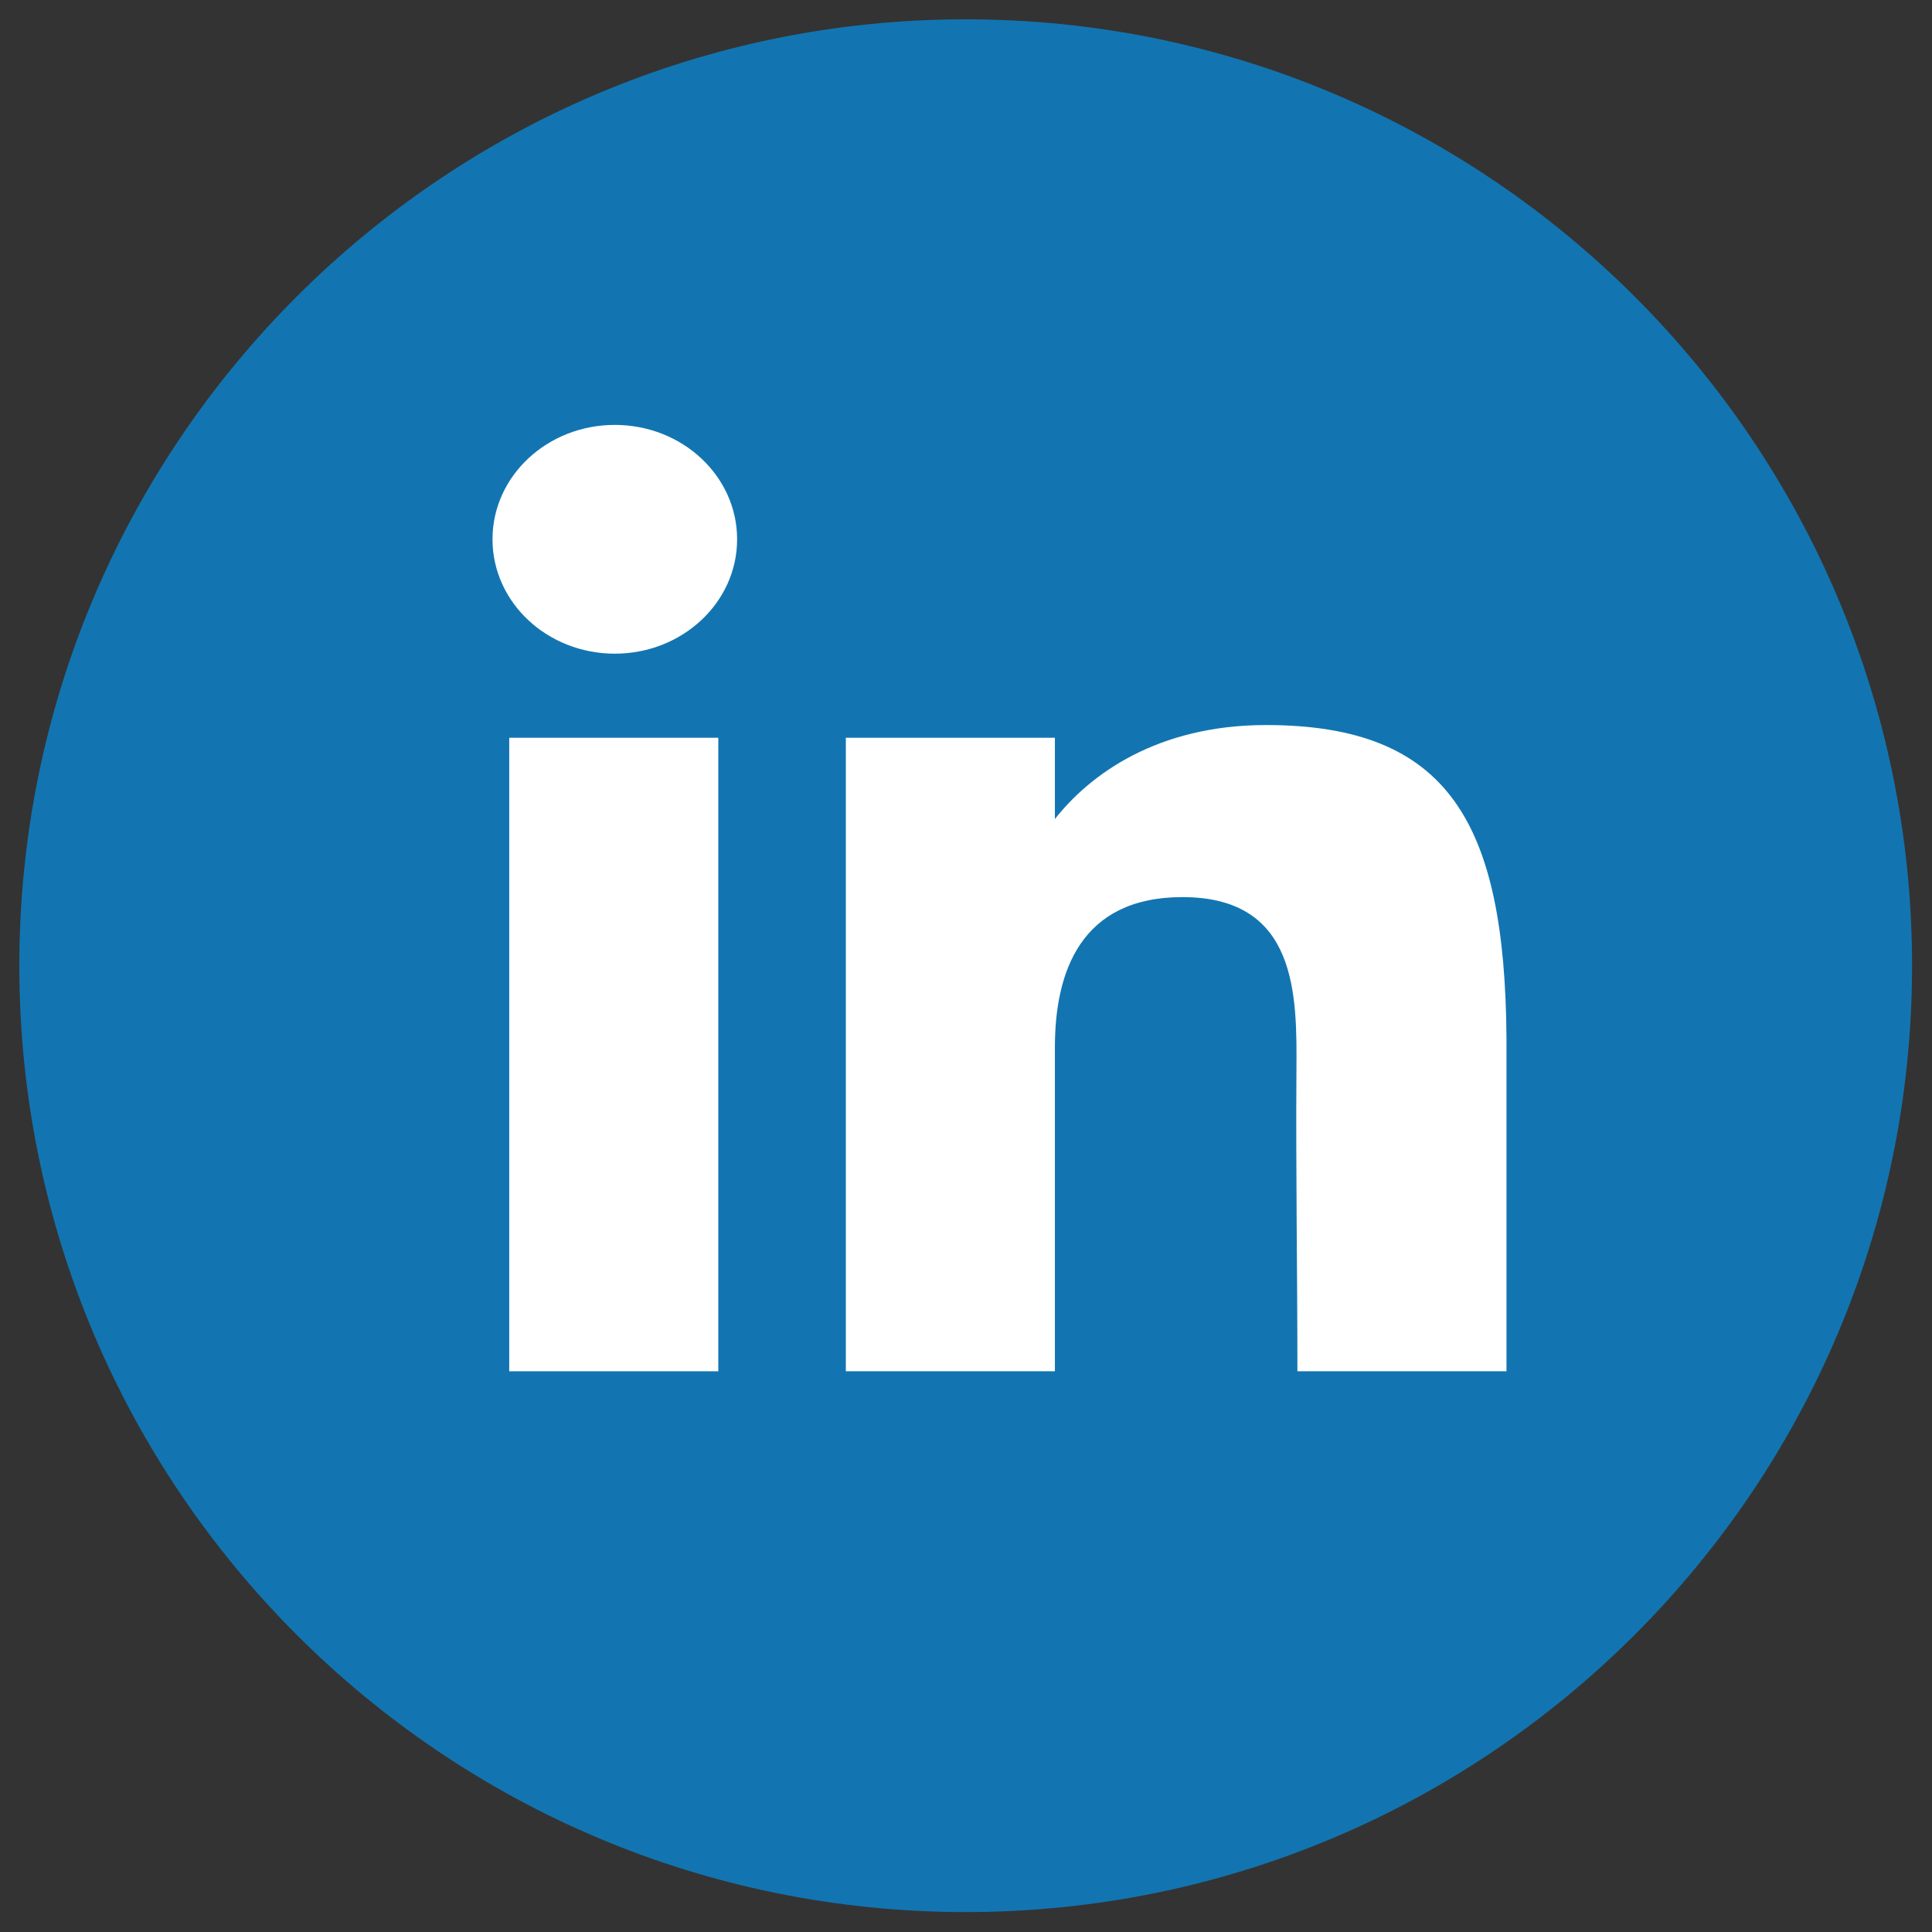
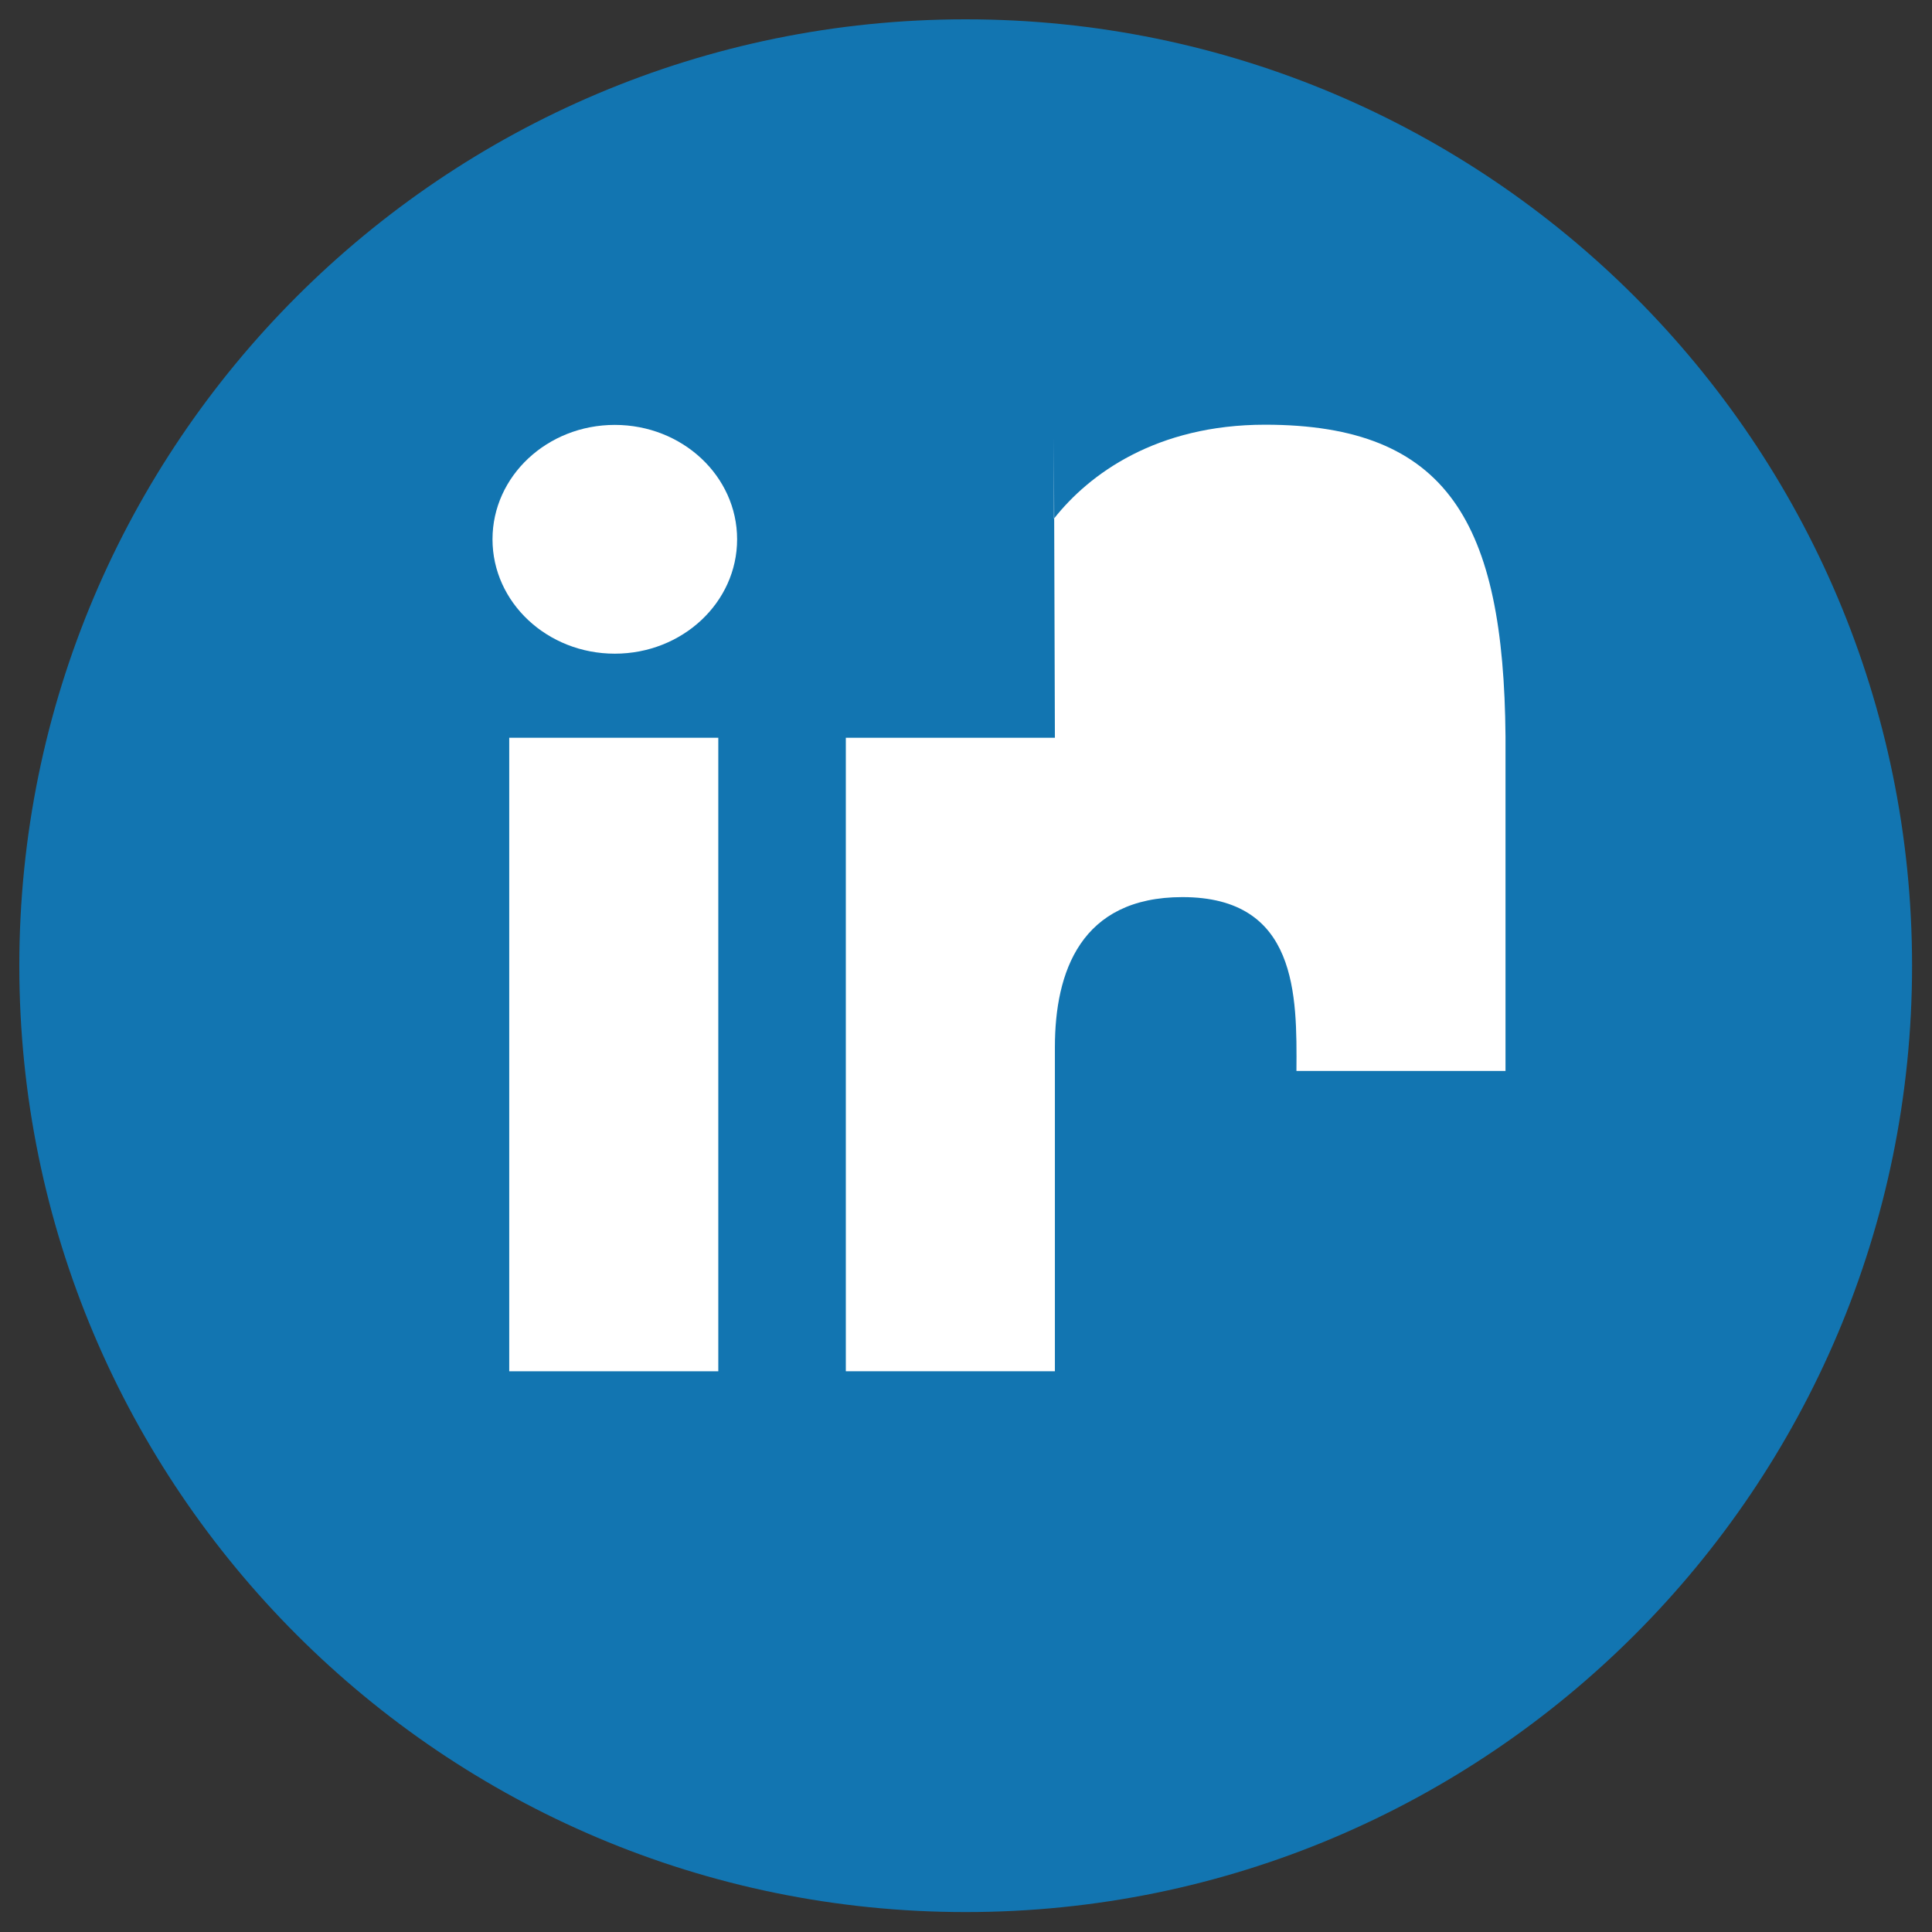
<svg xmlns="http://www.w3.org/2000/svg" width="100%" height="100%" viewBox="0 0 2084 2084" version="1.1" xml:space="preserve" style="fill-rule:evenodd;clip-rule:evenodd;stroke-linejoin:round;stroke-miterlimit:2;">
  <rect x="0" y="0" width="2084" height="2084" fill="#333333" stroke="none" />
-   <rect id="Artboard1" x="0" y="0" width="2083.33" height="2083.33" style="fill:none;" />
  <path d="M2062.5,1041.67c-0,563.413 -457.42,1020.83 -1020.83,1020.83c-563.414,0 -1020.83,-457.42 -1020.83,-1020.83c0,-563.414 457.42,-1020.83 1020.83,-1020.83c563.413,0 1020.83,457.42 1020.83,1020.83Z" style="fill:#1275b1;" />
  <path d="M795.106,581.719c0,68.145 -59.07,123.386 -131.928,123.386c-72.863,0 -131.928,-55.241 -131.928,-123.386c0,-68.144 59.065,-123.386 131.928,-123.386c72.858,0 131.928,55.242 131.928,123.386Z" style="fill:#fff;fill-rule:nonzero;" />
  <rect x="549.291" y="795.799" width="225.515" height="683.368" style="fill:#fff;fill-rule:nonzero;" />
-   <path d="M1137.89,795.799l-225.517,-0l-0,683.368l225.517,-0l-0,-349.643c-0,-80.741 27.569,-161.831 137.564,-161.831c124.308,-0 123.565,105.656 122.981,187.512c-0.758,106.991 1.05,216.184 1.05,323.962l225.517,-0l0,-360.668c-1.91,-230.293 -61.921,-336.408 -259.343,-336.408c-117.242,-0 -189.918,53.229 -227.769,101.383l-0,-87.675Z" style="fill:#fff;fill-rule:nonzero;" />
+   <path d="M1137.89,795.799l-225.517,-0l-0,683.368l225.517,-0l-0,-349.643c-0,-80.741 27.569,-161.831 137.564,-161.831c124.308,-0 123.565,105.656 122.981,187.512l225.517,-0l0,-360.668c-1.91,-230.293 -61.921,-336.408 -259.343,-336.408c-117.242,-0 -189.918,53.229 -227.769,101.383l-0,-87.675Z" style="fill:#fff;fill-rule:nonzero;" />
</svg>